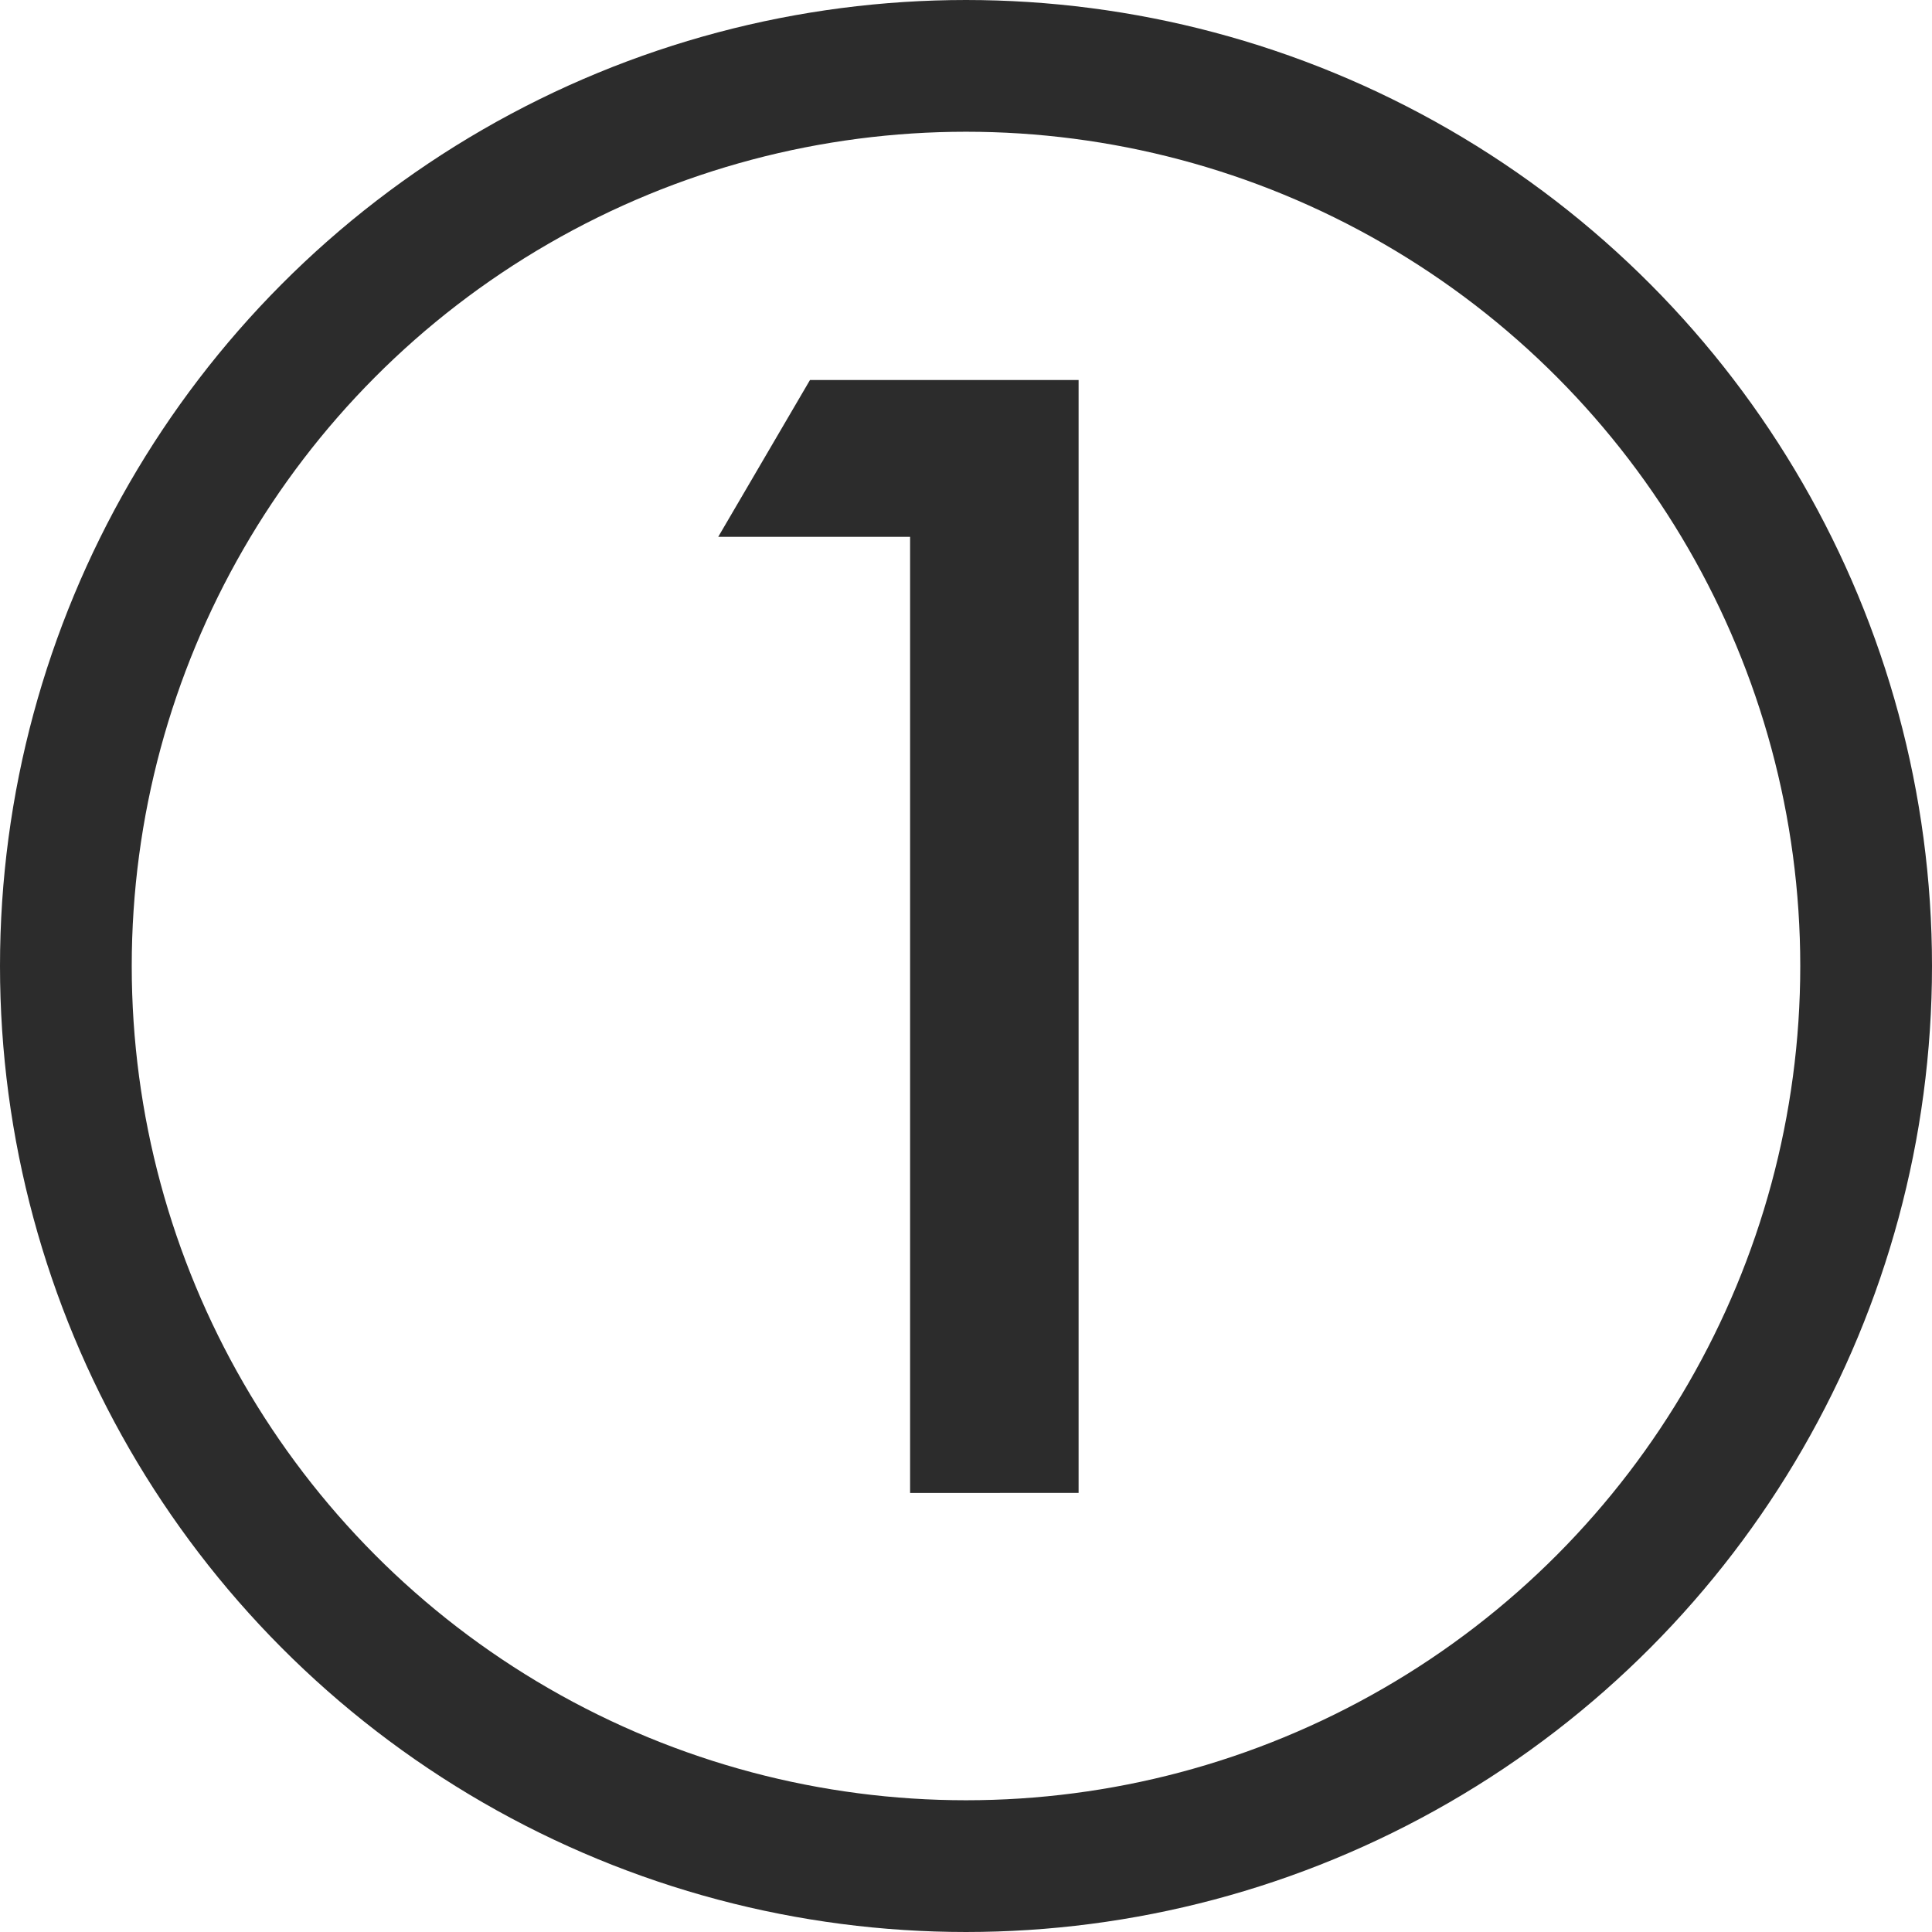
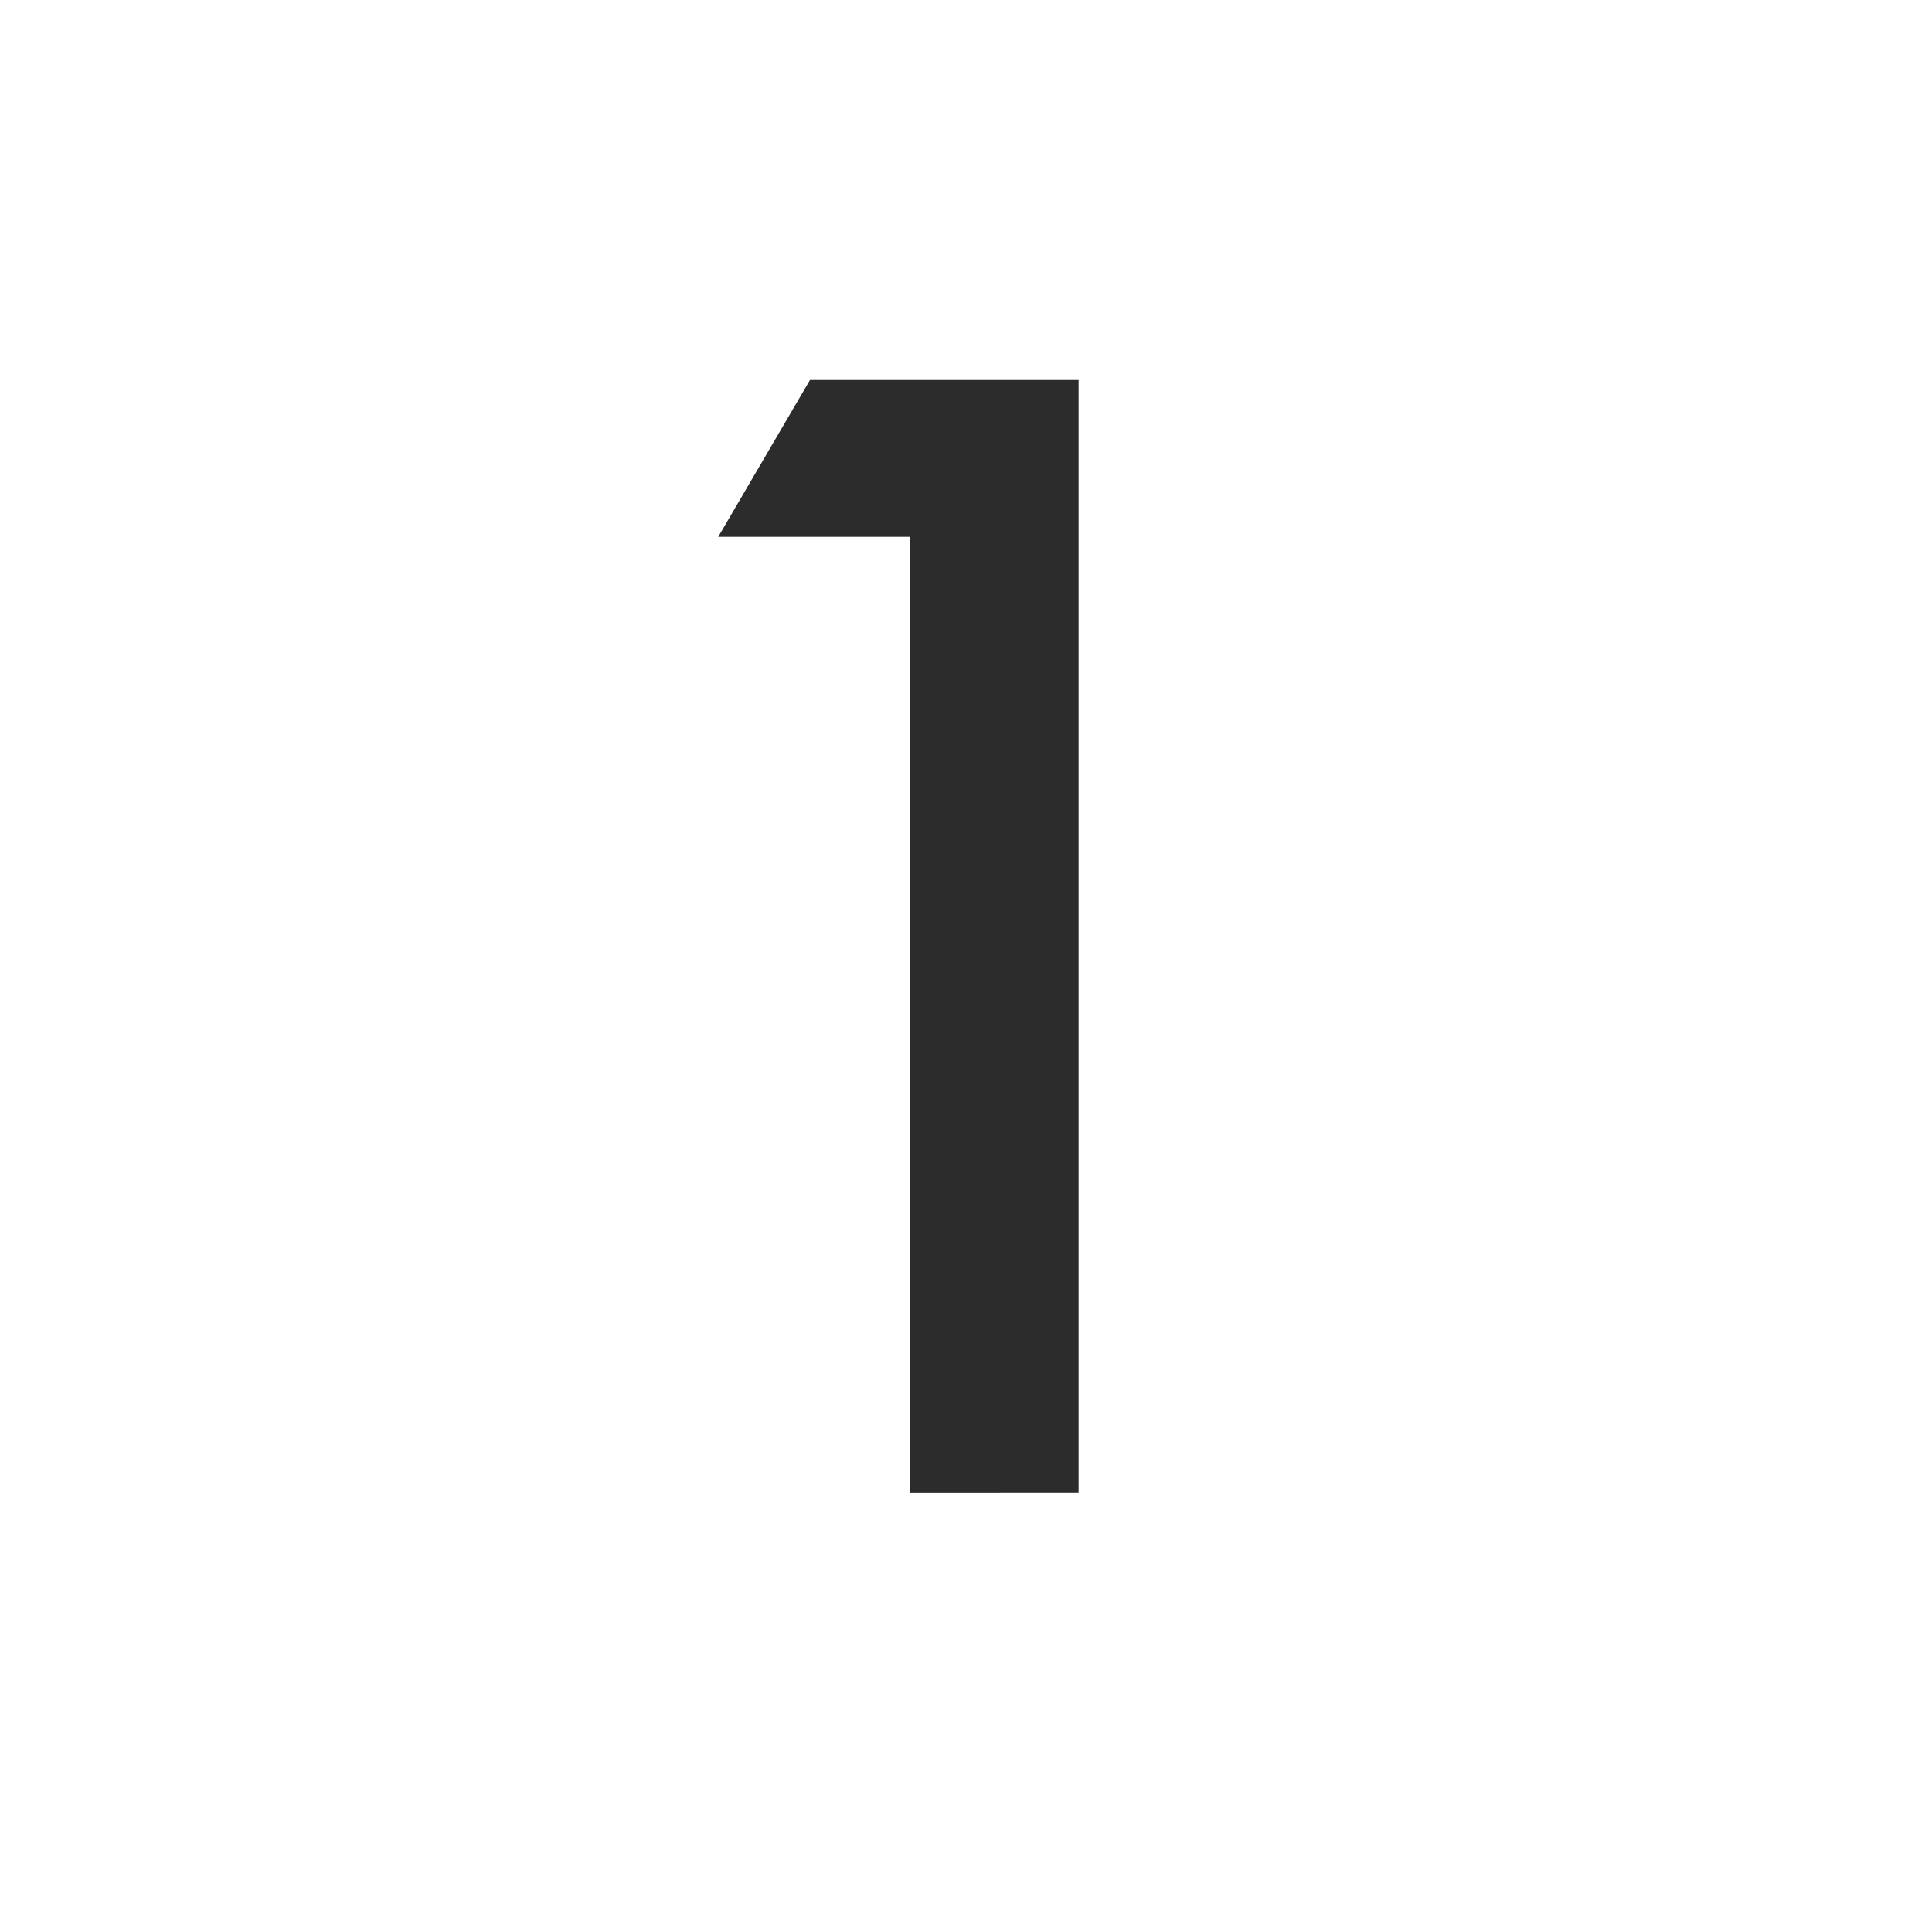
<svg xmlns="http://www.w3.org/2000/svg" height="32" viewBox="0 0 32 32" width="32">
  <g fill="none" fill-rule="evenodd">
    <path d="m17.865 24.727v-18.433h-4.449l-1.52 2.598h3.178v15.836z" fill="#2c2c2c" fill-rule="nonzero" />
-     <circle cx="16" cy="16" r="14.909" stroke="#2c2c2c" stroke-width="2.182" />
  </g>
</svg>